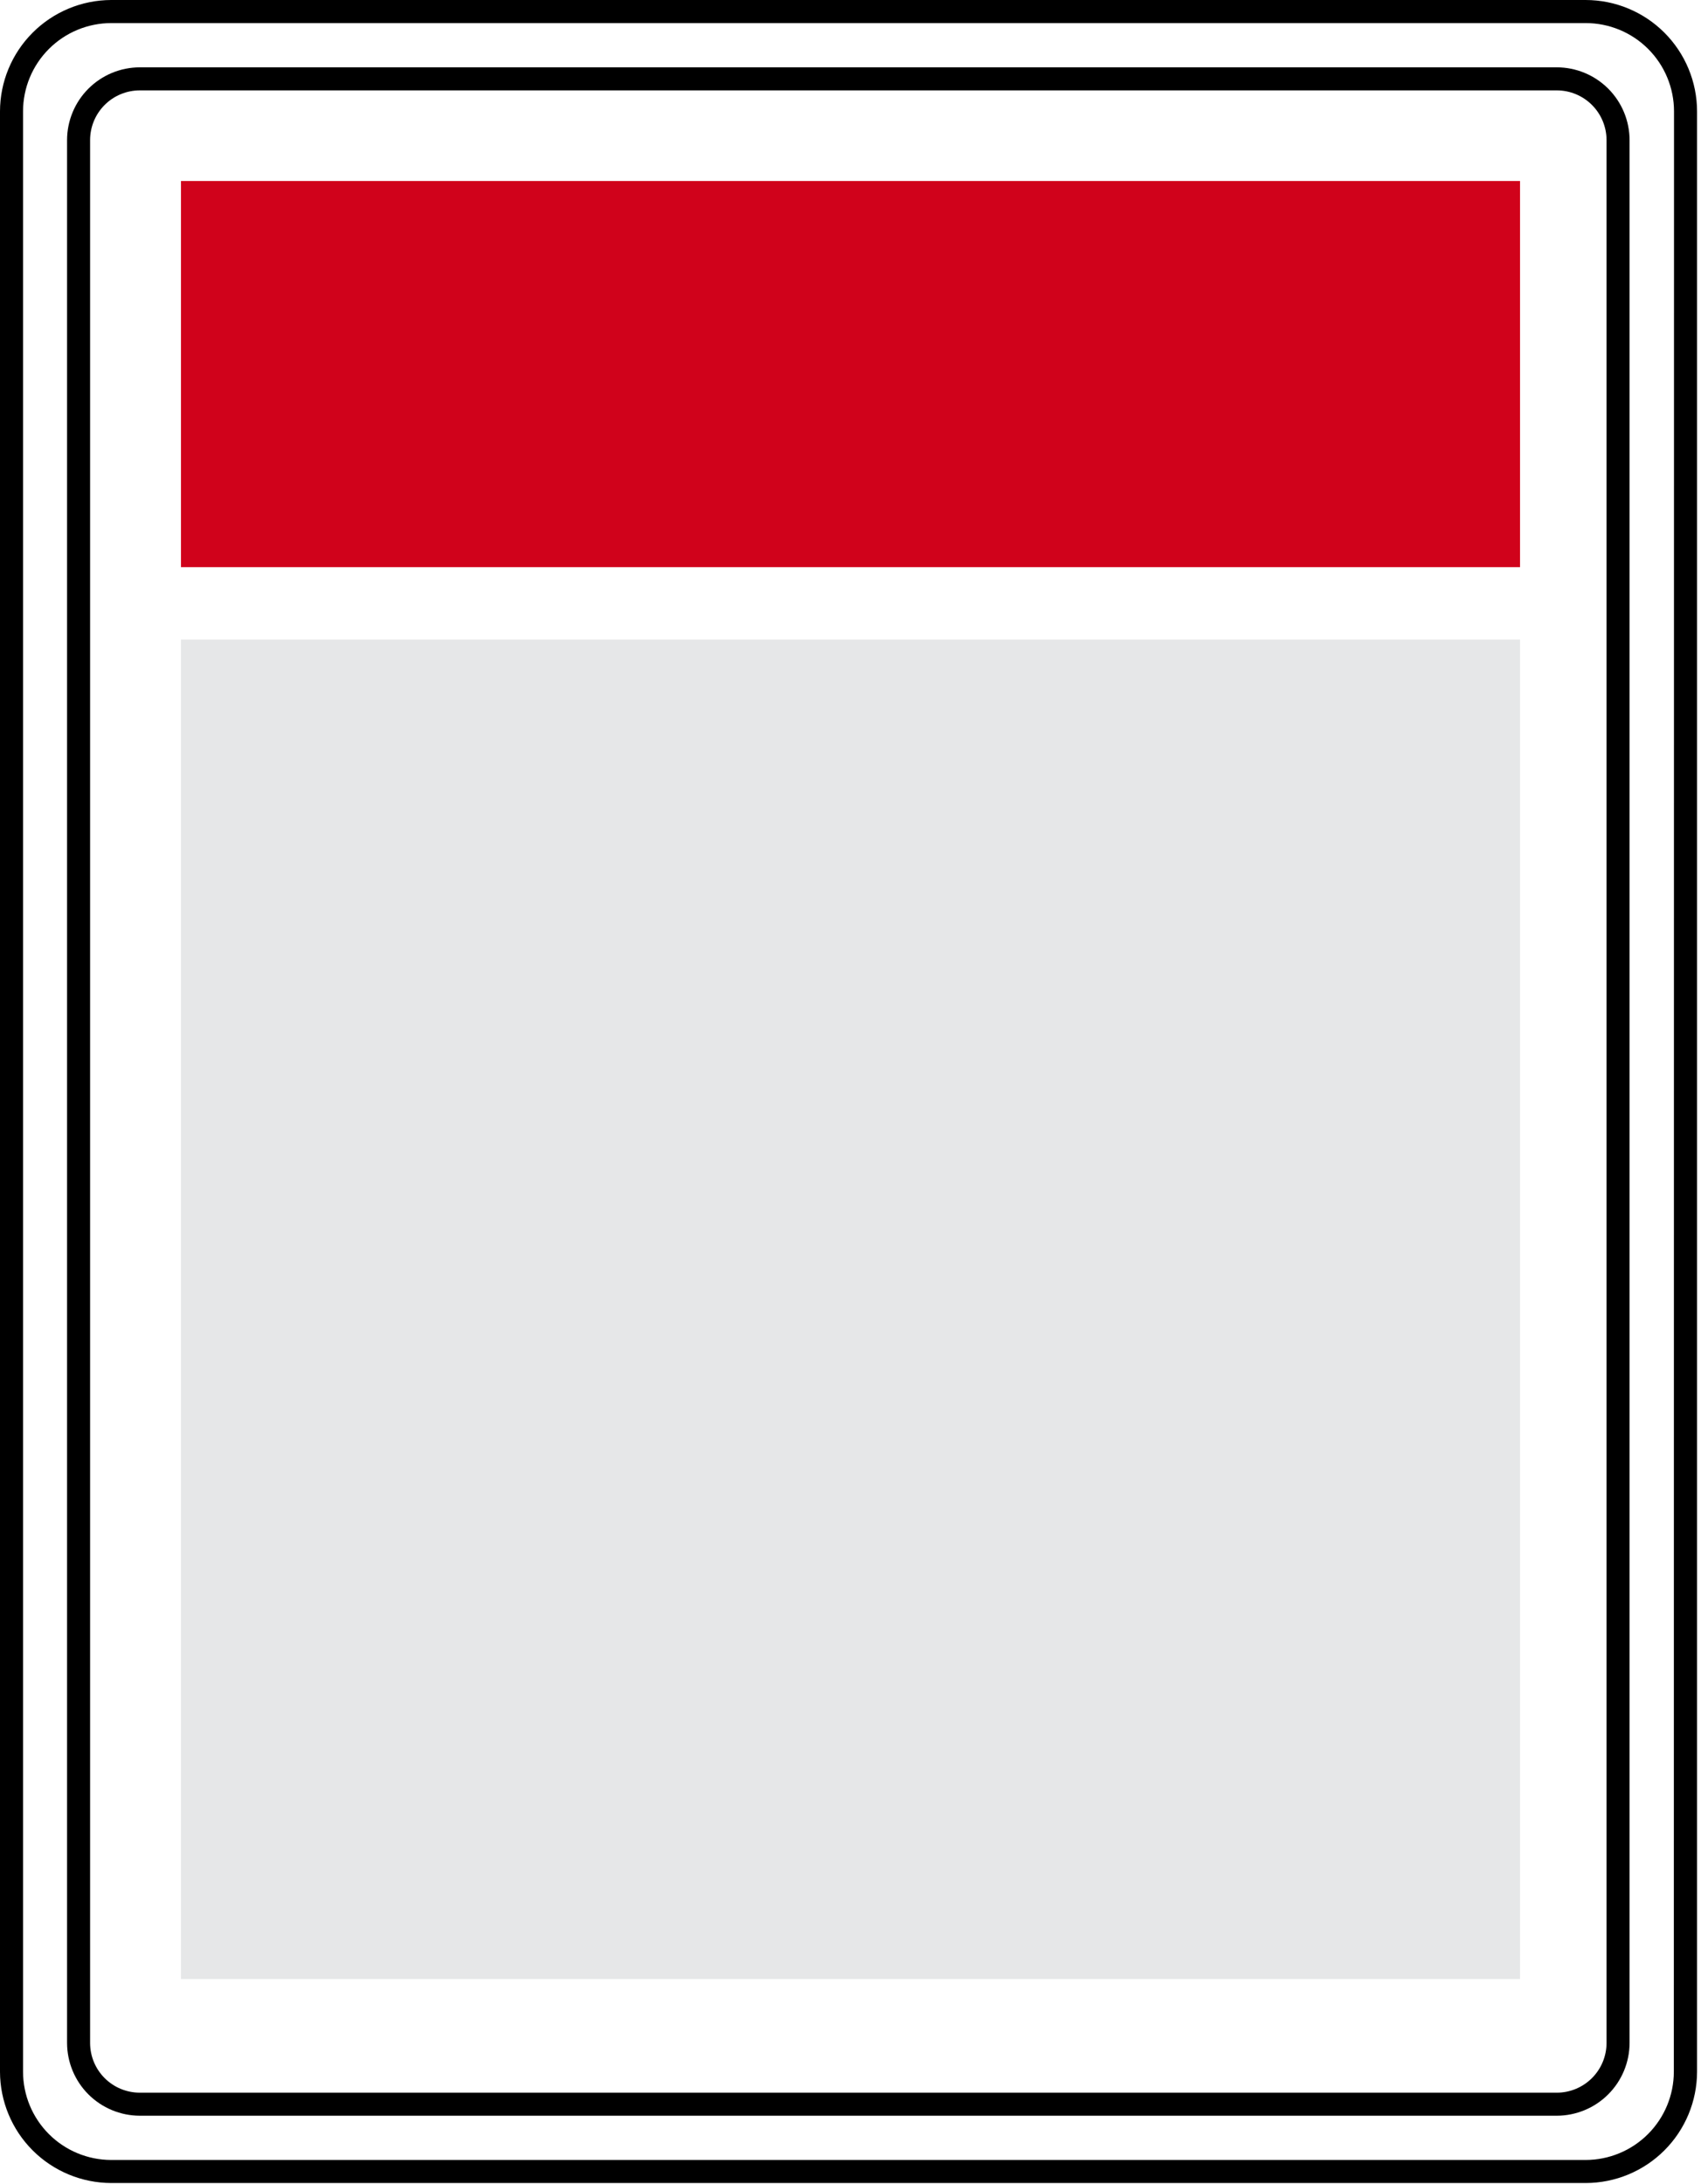
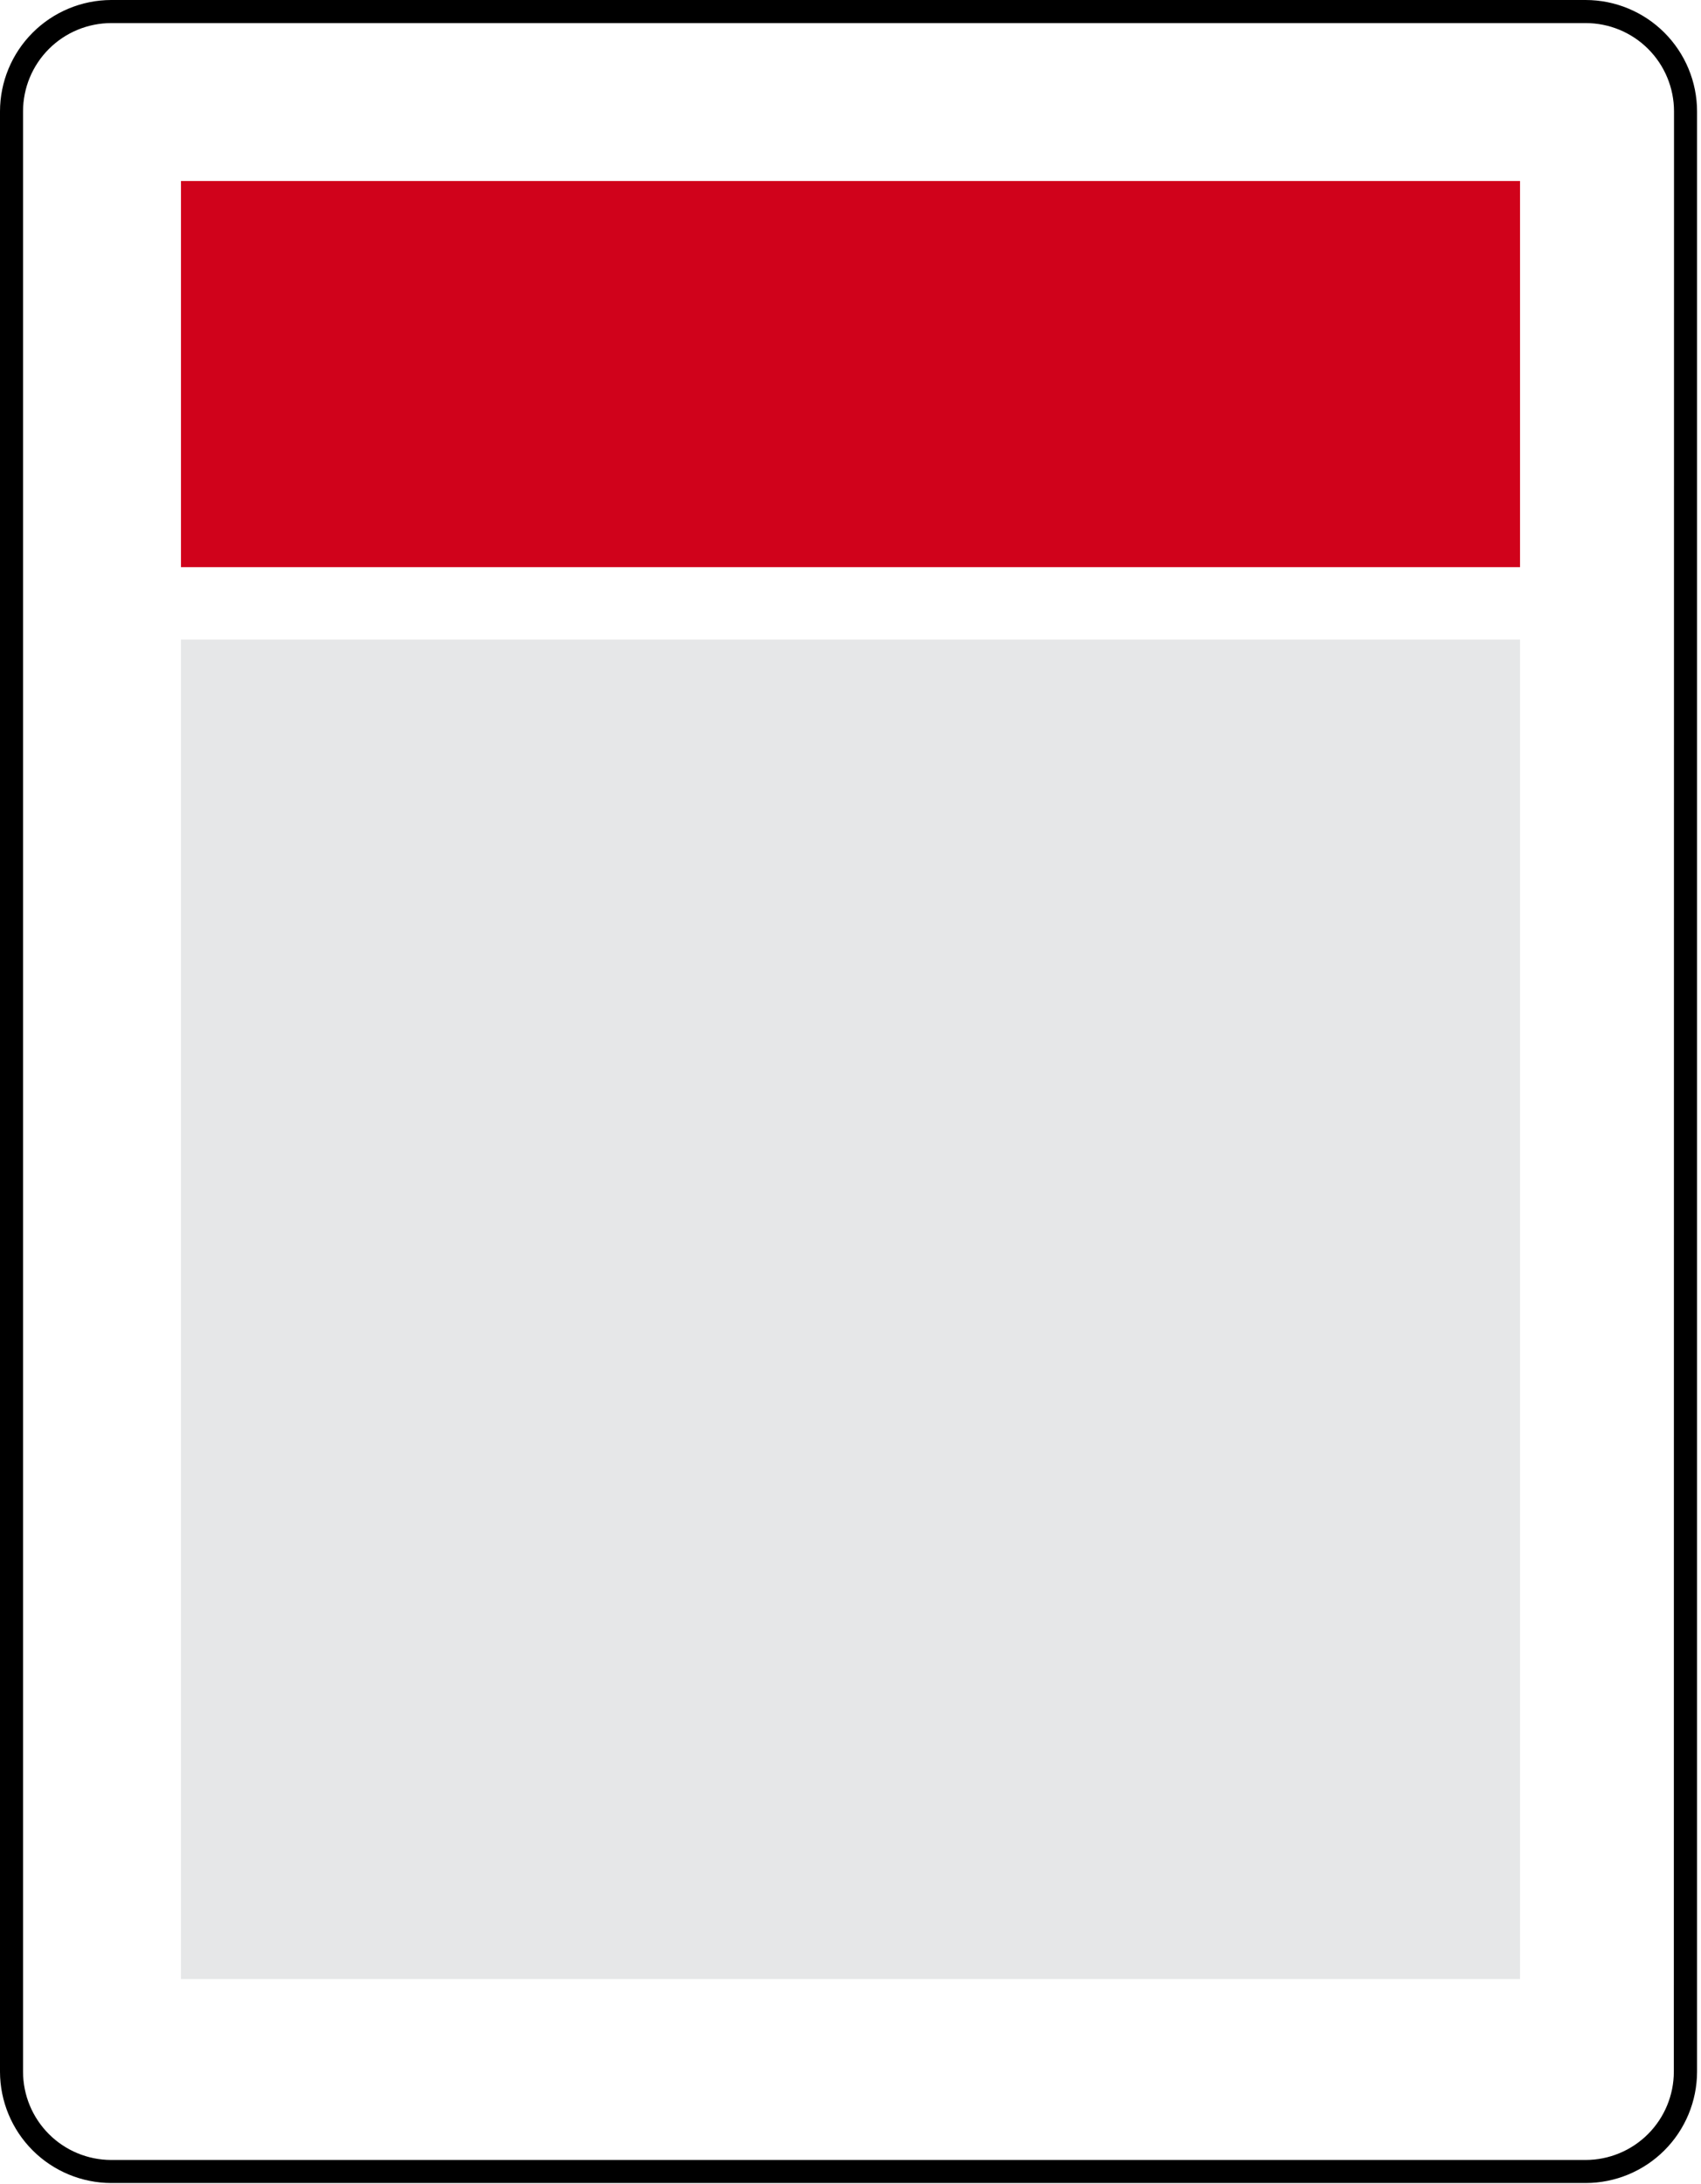
<svg xmlns="http://www.w3.org/2000/svg" width="141" height="181" viewBox="0 0 141 181" fill="none">
  <rect x="126" y="47" width="111" height="32" transform="rotate(-180 126 47)" fill="#D0021B" />
  <path d="M131.43 0H9.212C6.768 0.008 4.427 0.984 2.7 2.714C0.974 4.444 0.003 6.787 0 9.231V171.678C0.003 174.125 0.976 176.47 2.706 178.2C4.436 179.93 6.781 180.903 9.227 180.906H131.446C133.892 180.903 136.237 179.93 137.967 178.2C139.697 176.47 140.67 174.125 140.673 171.678V9.231C140.67 6.782 139.695 4.434 137.962 2.703C136.229 0.972 133.88 -1.88205e-06 131.43 0ZM138.748 171.678C138.748 173.619 137.977 175.48 136.605 176.853C135.232 178.225 133.371 178.996 131.43 178.996H9.212C7.274 178.992 5.417 178.219 4.048 176.847C2.679 175.475 1.91 173.616 1.91 171.678V9.231C1.91 7.29 2.681 5.429 4.053 4.057C5.425 2.684 7.287 1.913 9.227 1.913H131.446C133.386 1.913 135.248 2.684 136.62 4.057C137.992 5.429 138.763 7.29 138.763 9.231L138.748 171.678Z" fill="url(#paint0_linear_2421_10784)" />
-   <path d="M129.045 5.58H11.593C9.993 5.581 8.459 6.217 7.327 7.349C6.196 8.48 5.56 10.014 5.559 11.614V169.295C5.561 170.895 6.197 172.429 7.328 173.56C8.46 174.691 9.993 175.327 11.593 175.329H129.045C130.644 175.327 132.178 174.691 133.309 173.56C134.441 172.429 135.077 170.895 135.079 169.295V11.614C135.078 10.014 134.442 8.48 133.311 7.349C132.179 6.217 130.645 5.581 129.045 5.58ZM133.17 169.295C133.17 170.389 132.735 171.438 131.961 172.212C131.188 172.985 130.139 173.42 129.045 173.42H11.593C11.051 173.42 10.515 173.314 10.014 173.107C9.513 172.9 9.058 172.596 8.675 172.213C8.292 171.83 7.988 171.375 7.781 170.874C7.574 170.373 7.468 169.837 7.468 169.295V11.614C7.468 11.073 7.574 10.536 7.781 10.035C7.988 9.535 8.292 9.08 8.675 8.697C9.058 8.314 9.513 8.01 10.014 7.803C10.515 7.596 11.051 7.489 11.593 7.49H129.045C130.139 7.49 131.188 7.924 131.961 8.698C132.735 9.471 133.17 10.521 133.17 11.614V169.295Z" fill="url(#paint1_linear_2421_10784)" />
  <rect x="15" y="53" width="111" height="111" fill="#E6E7E8" />
  <defs>
    <linearGradient id="paint0_linear_2421_10784" x1="400913" y1="112163" x2="452725" y2="112163" gradientUnits="userSpaceOnUse">
      <stop />
      <stop offset="0.19" stop-color="#141414" />
      <stop offset="0.43" stop-color="#252525" />
      <stop offset="0.69" stop-color="#303030" />
      <stop offset="1" stop-color="#333333" />
    </linearGradient>
    <linearGradient id="paint1_linear_2421_10784" x1="371025" y1="105252" x2="414948" y2="105252" gradientUnits="userSpaceOnUse">
      <stop />
      <stop offset="0.19" stop-color="#141414" />
      <stop offset="0.43" stop-color="#252525" />
      <stop offset="0.69" stop-color="#303030" />
      <stop offset="1" stop-color="#333333" />
    </linearGradient>
  </defs>
</svg>